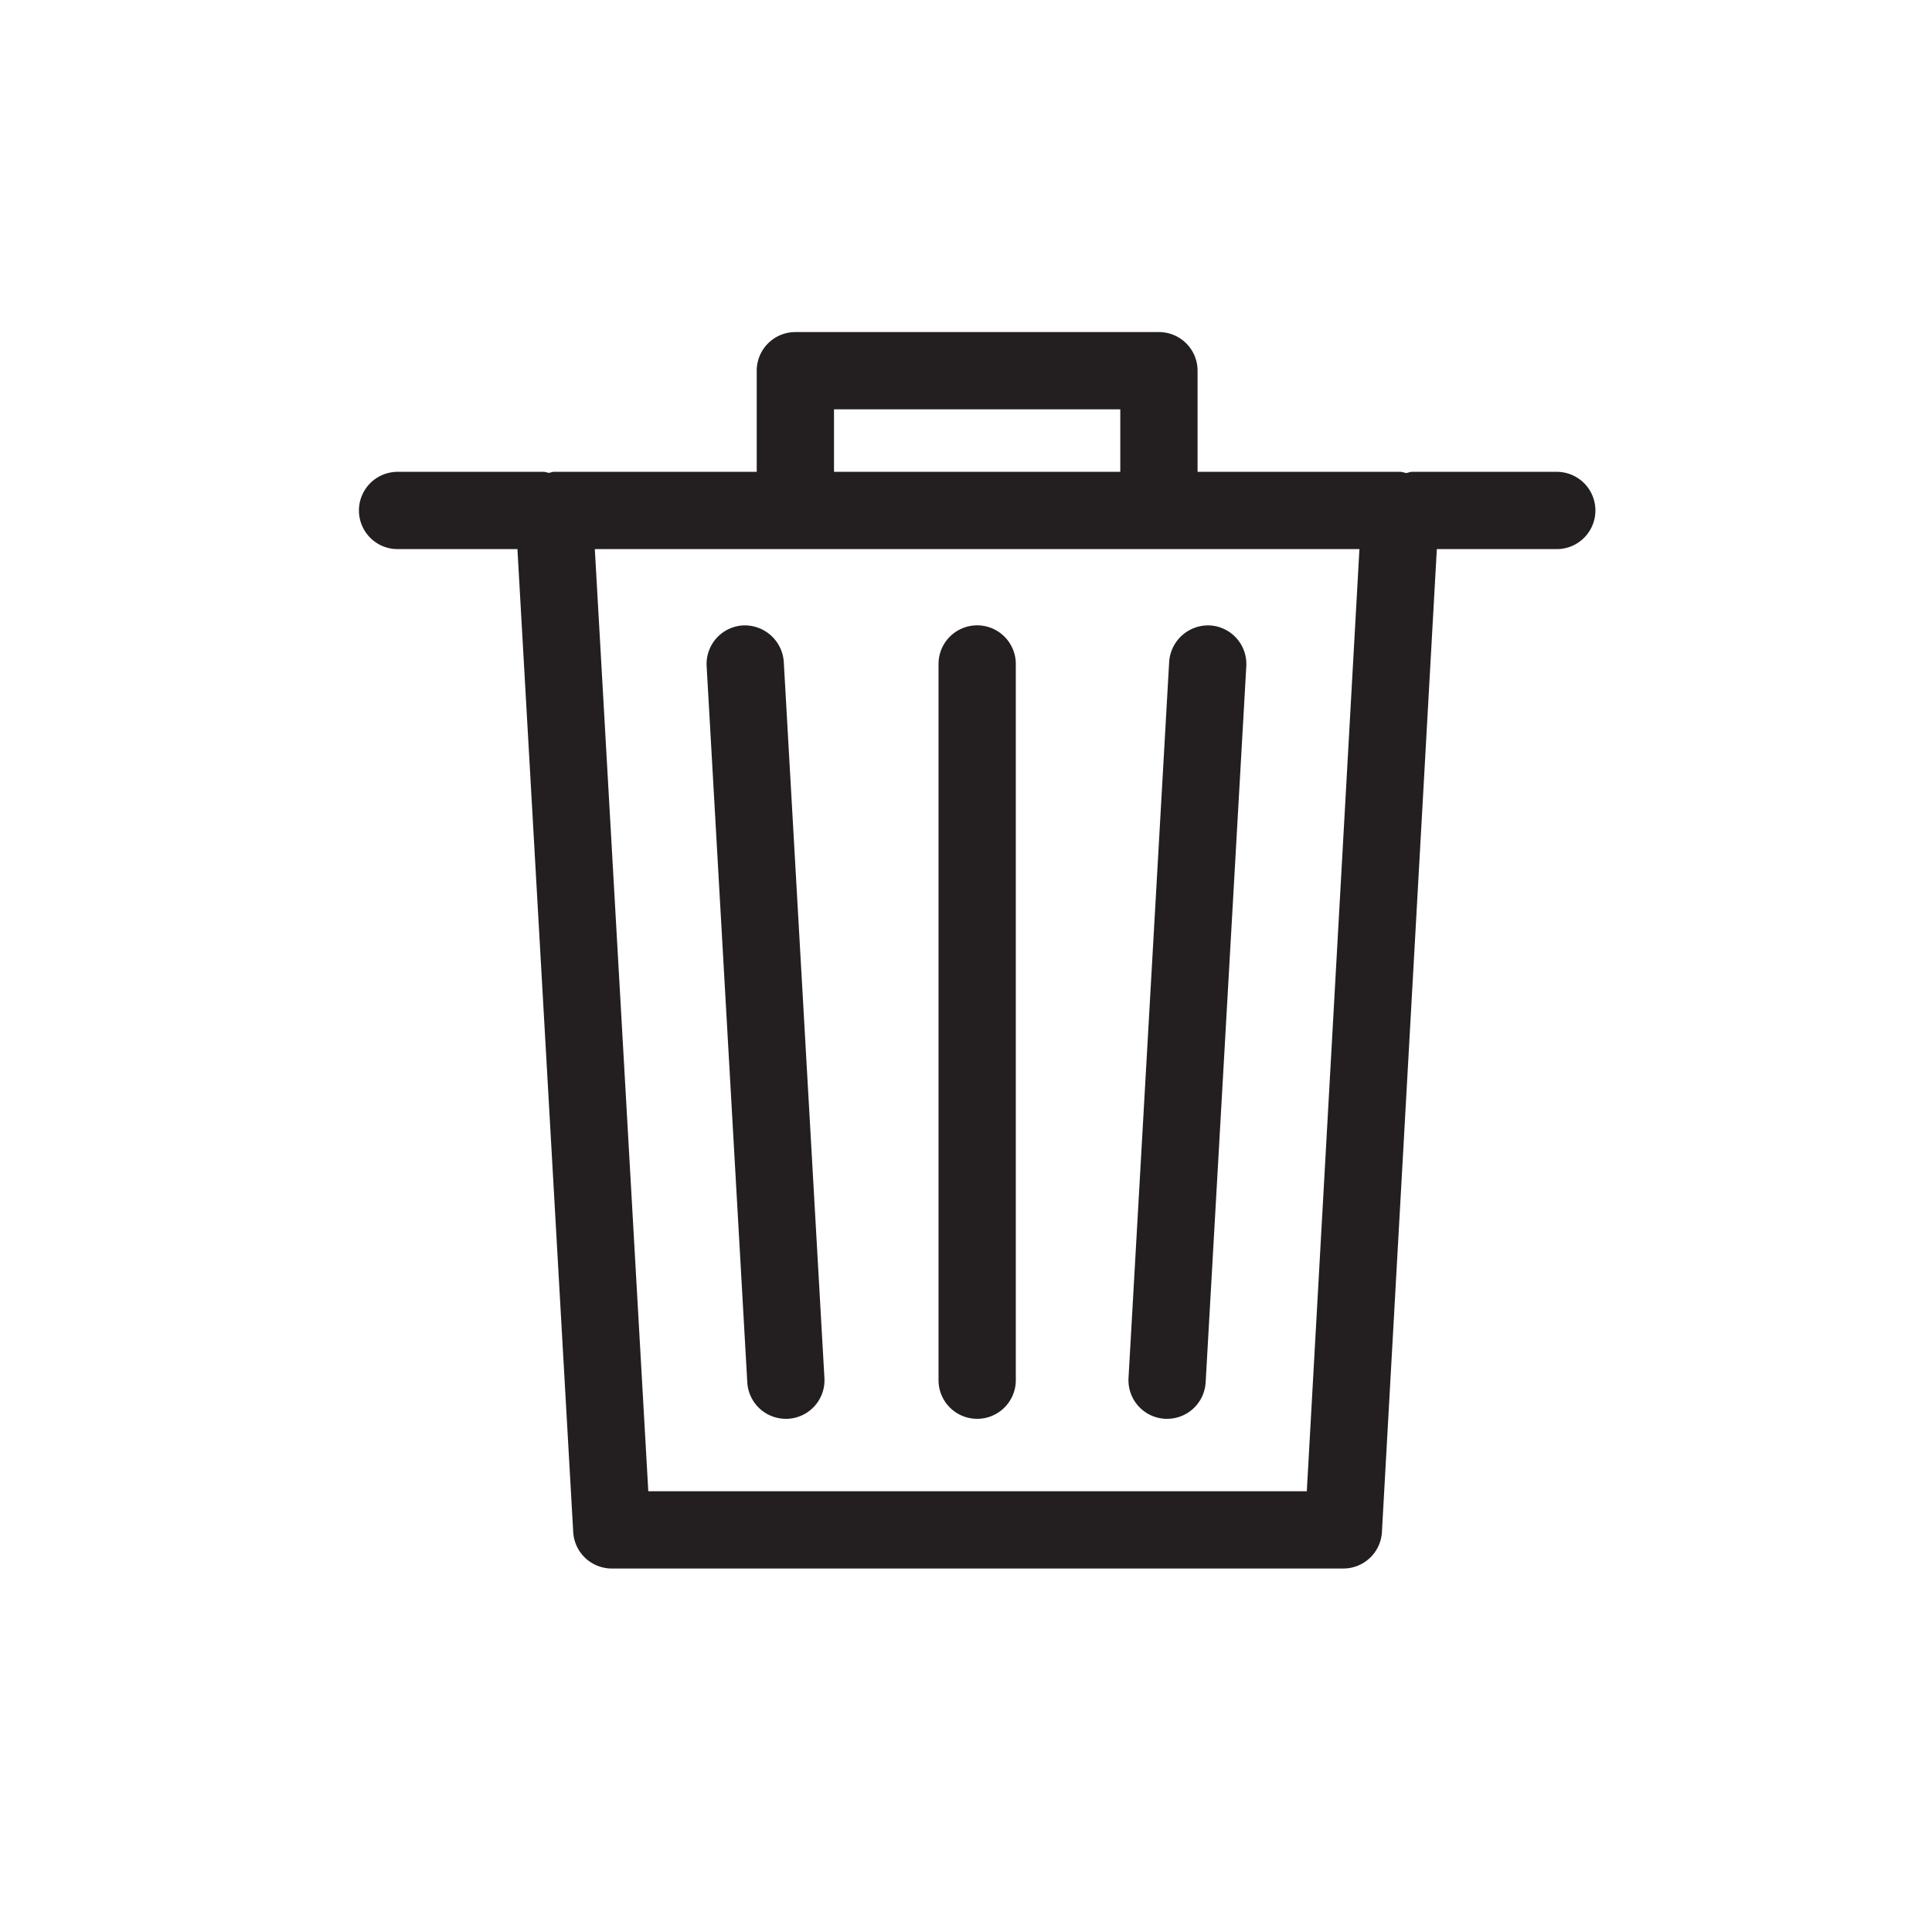
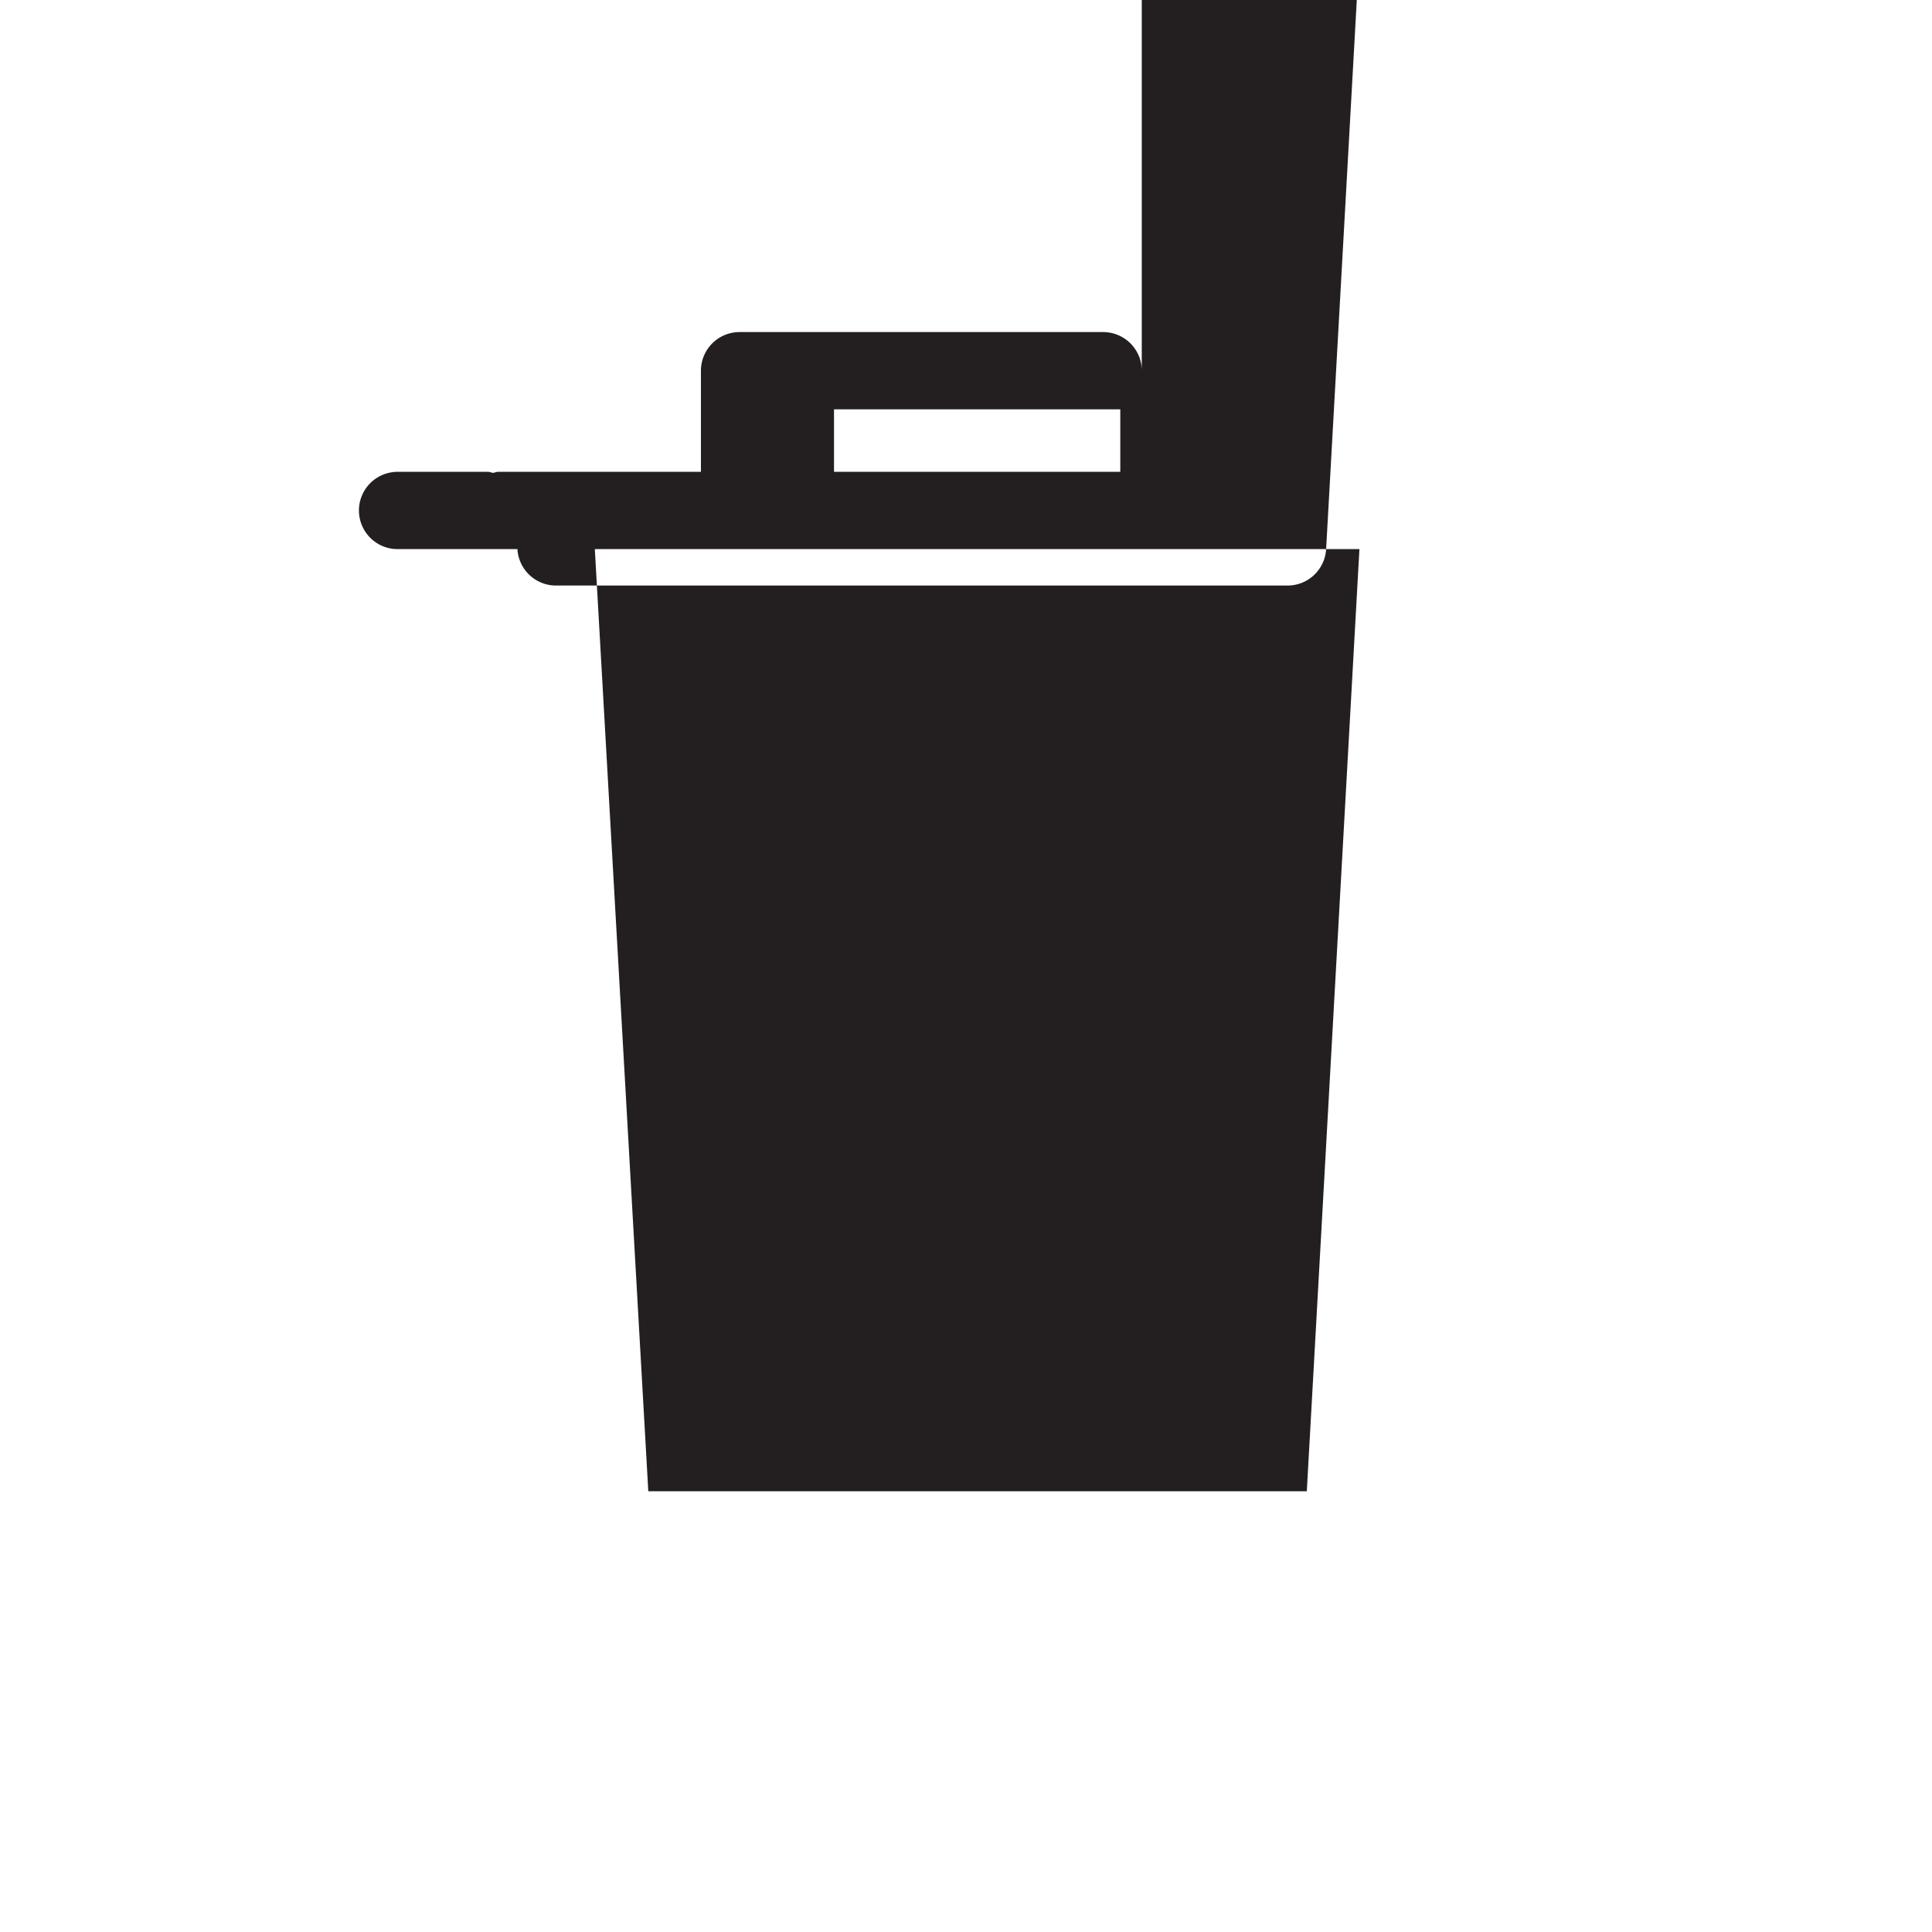
<svg xmlns="http://www.w3.org/2000/svg" viewBox="0 0 50 50" id="trash">
-   <path fill="#231F20" d="M10.289 14.211h3.102l1.444 25.439a1 1 0 0 0 .998.943h18.933a1 1 0 0 0 .998-.944l1.421-25.438h3.104a1 1 0 1 0 0-2h-3.741c-.055 0-.103.023-.156.031-.052-.008-.1-.031-.153-.031h-5.246V9.594a1 1 0 0 0-1-1h-9.409a1 1 0 0 0-1 1v2.617h-5.248c-.046 0-.087.021-.132.027-.046-.007-.087-.027-.135-.027H10.29a1 1 0 0 0-.001 2zm11.295-3.617h7.409v1.617h-7.409v-1.617zm13.598 3.617L33.82 38.594H16.778l-1.384-24.383h19.788z" />
-   <path fill="#231F20" d="M20.337 36.719l.058-.001a.999.999 0 00.941-1.055l-1.052-18.535a1.012 1.012 0 00-1.055-.942.999.999 0 00-.941 1.055l1.052 18.535a1 1 0 00.997.943zM30.147 36.718l.058.001a1 1 0 00.997-.943l1.052-18.535a1 1 0 00-.941-1.055 1.011 1.011 0 00-1.055.942l-1.052 18.535a1 1 0 00.941 1.055zM25.289 36.719a1 1 0 001-1V17.184a1 1 0 10-2 0v18.535a1 1 0 001 1z" />
+   <path fill="#231F20" d="M10.289 14.211h3.102a1 1 0 0 0 .998.943h18.933a1 1 0 0 0 .998-.944l1.421-25.438h3.104a1 1 0 1 0 0-2h-3.741c-.055 0-.103.023-.156.031-.052-.008-.1-.031-.153-.031h-5.246V9.594a1 1 0 0 0-1-1h-9.409a1 1 0 0 0-1 1v2.617h-5.248c-.046 0-.087.021-.132.027-.046-.007-.087-.027-.135-.027H10.29a1 1 0 0 0-.001 2zm11.295-3.617h7.409v1.617h-7.409v-1.617zm13.598 3.617L33.82 38.594H16.778l-1.384-24.383h19.788z" />
</svg>